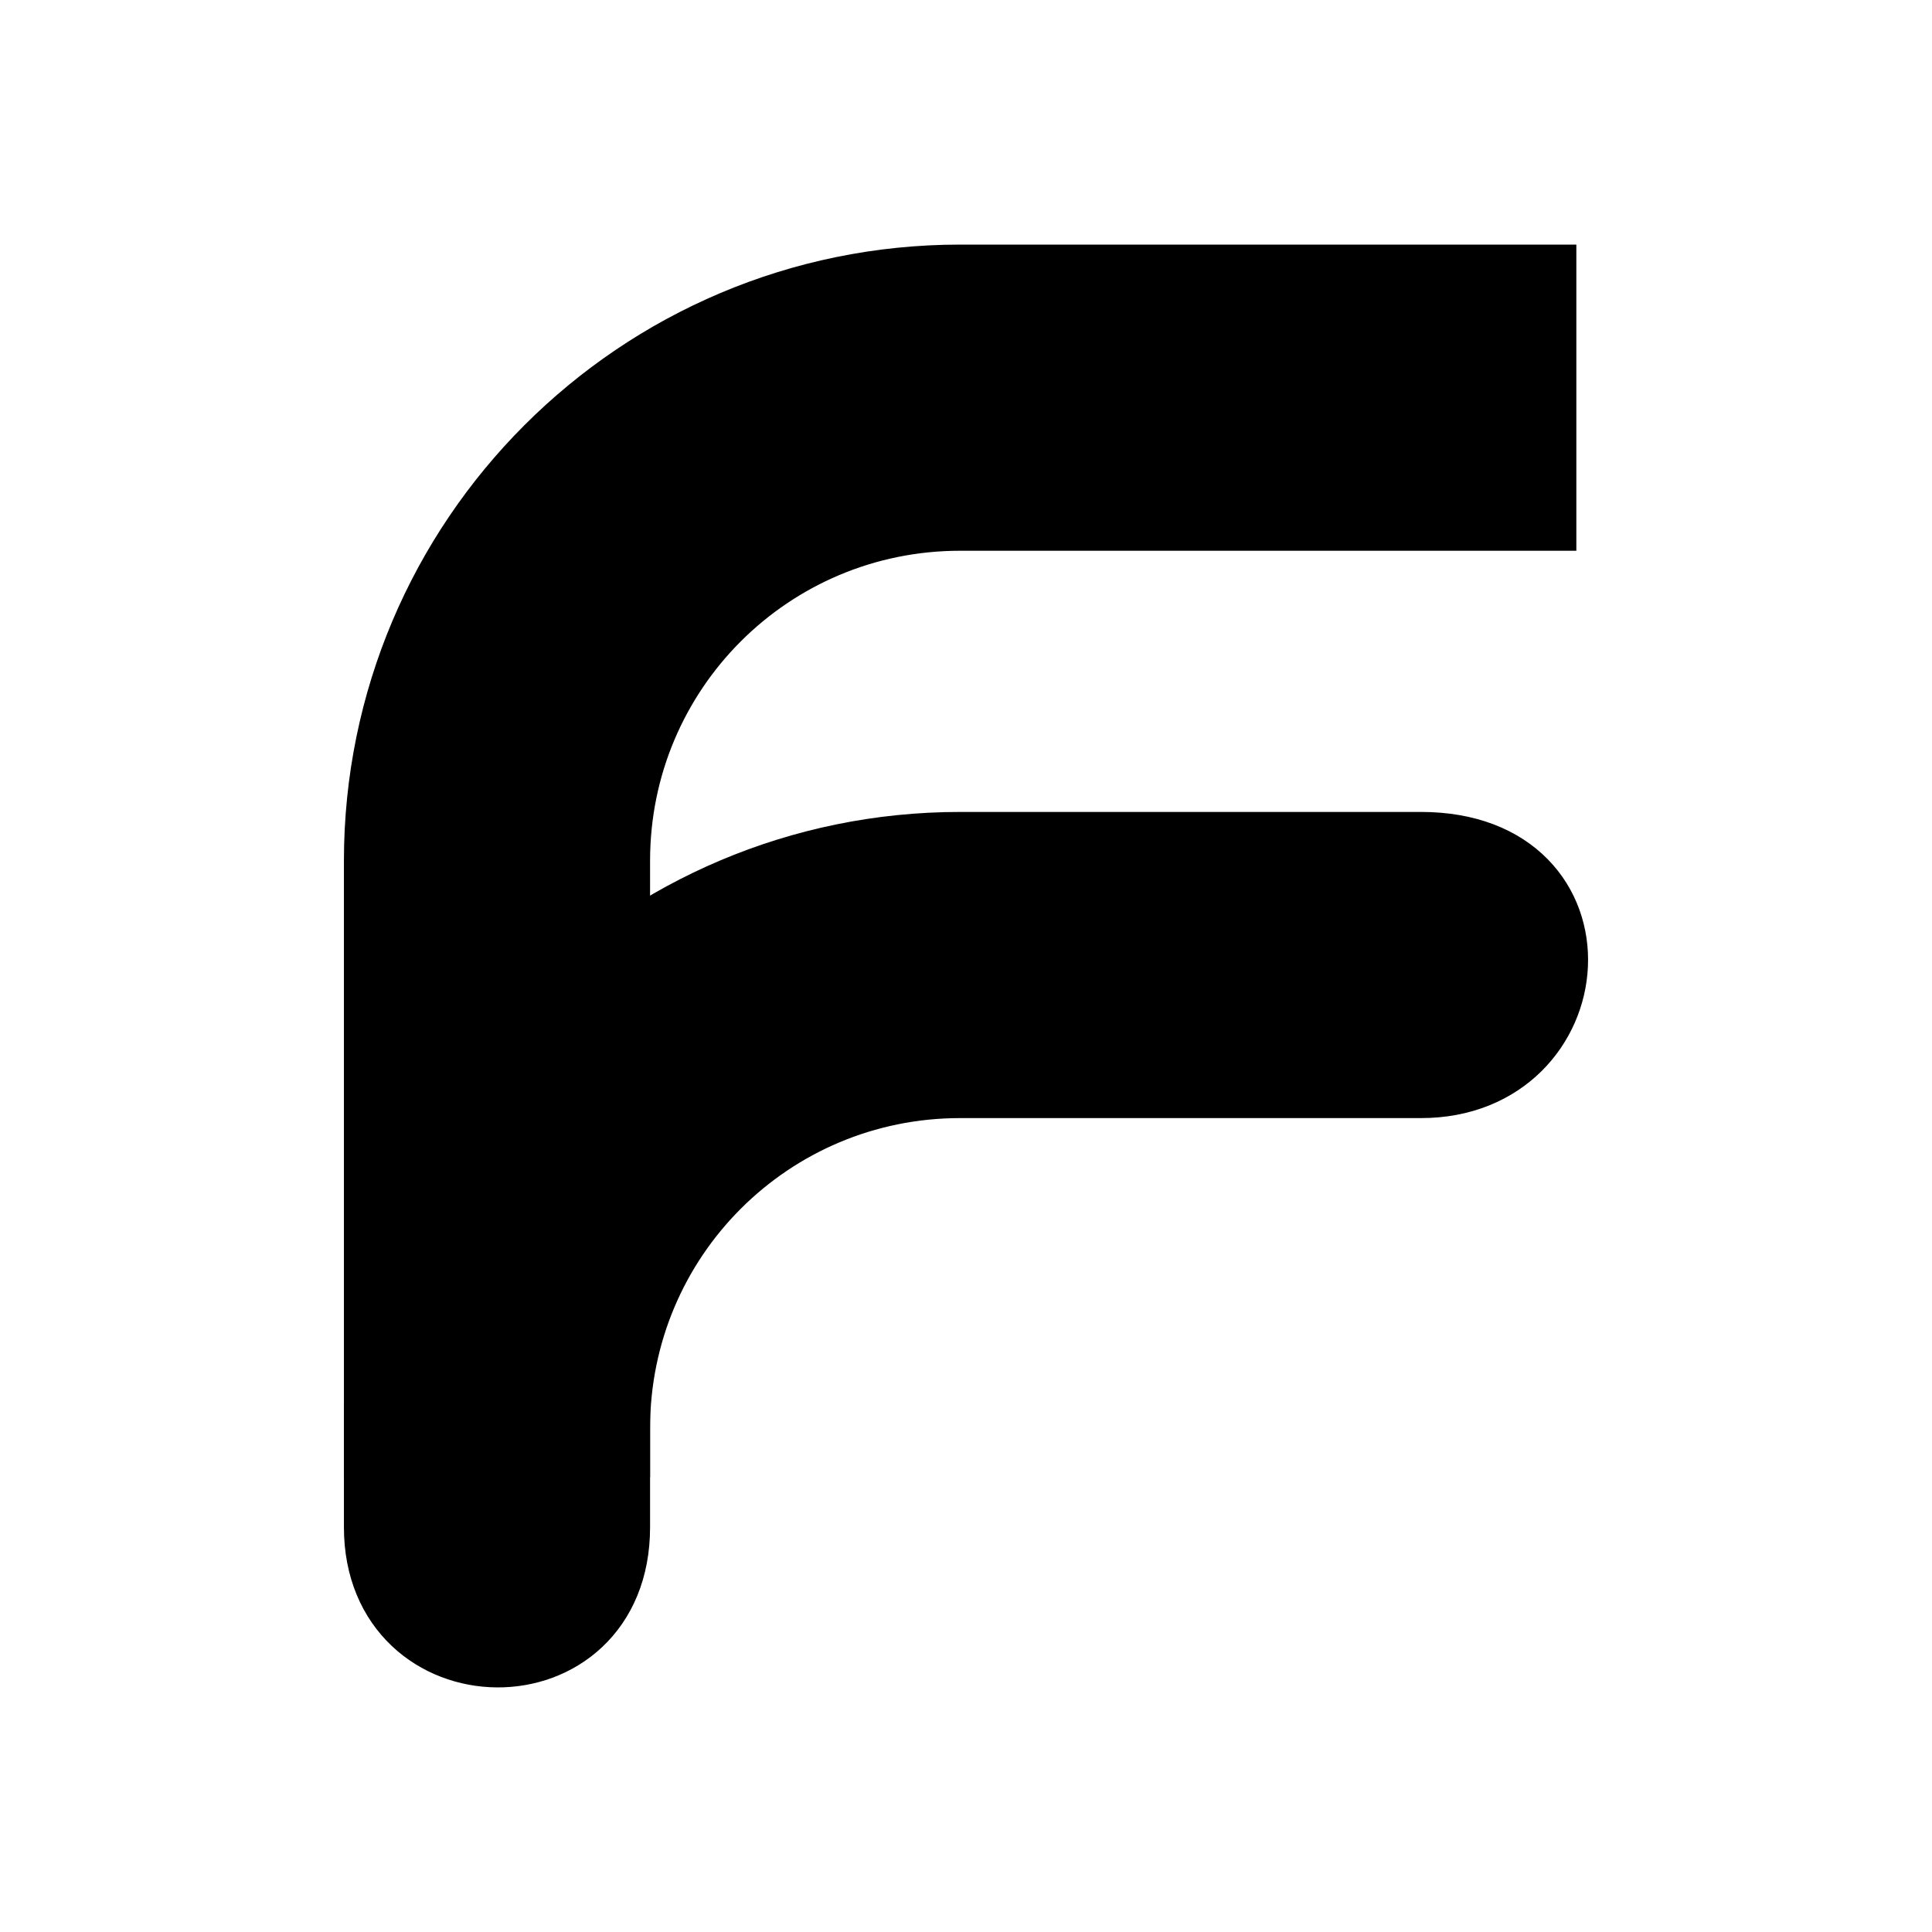
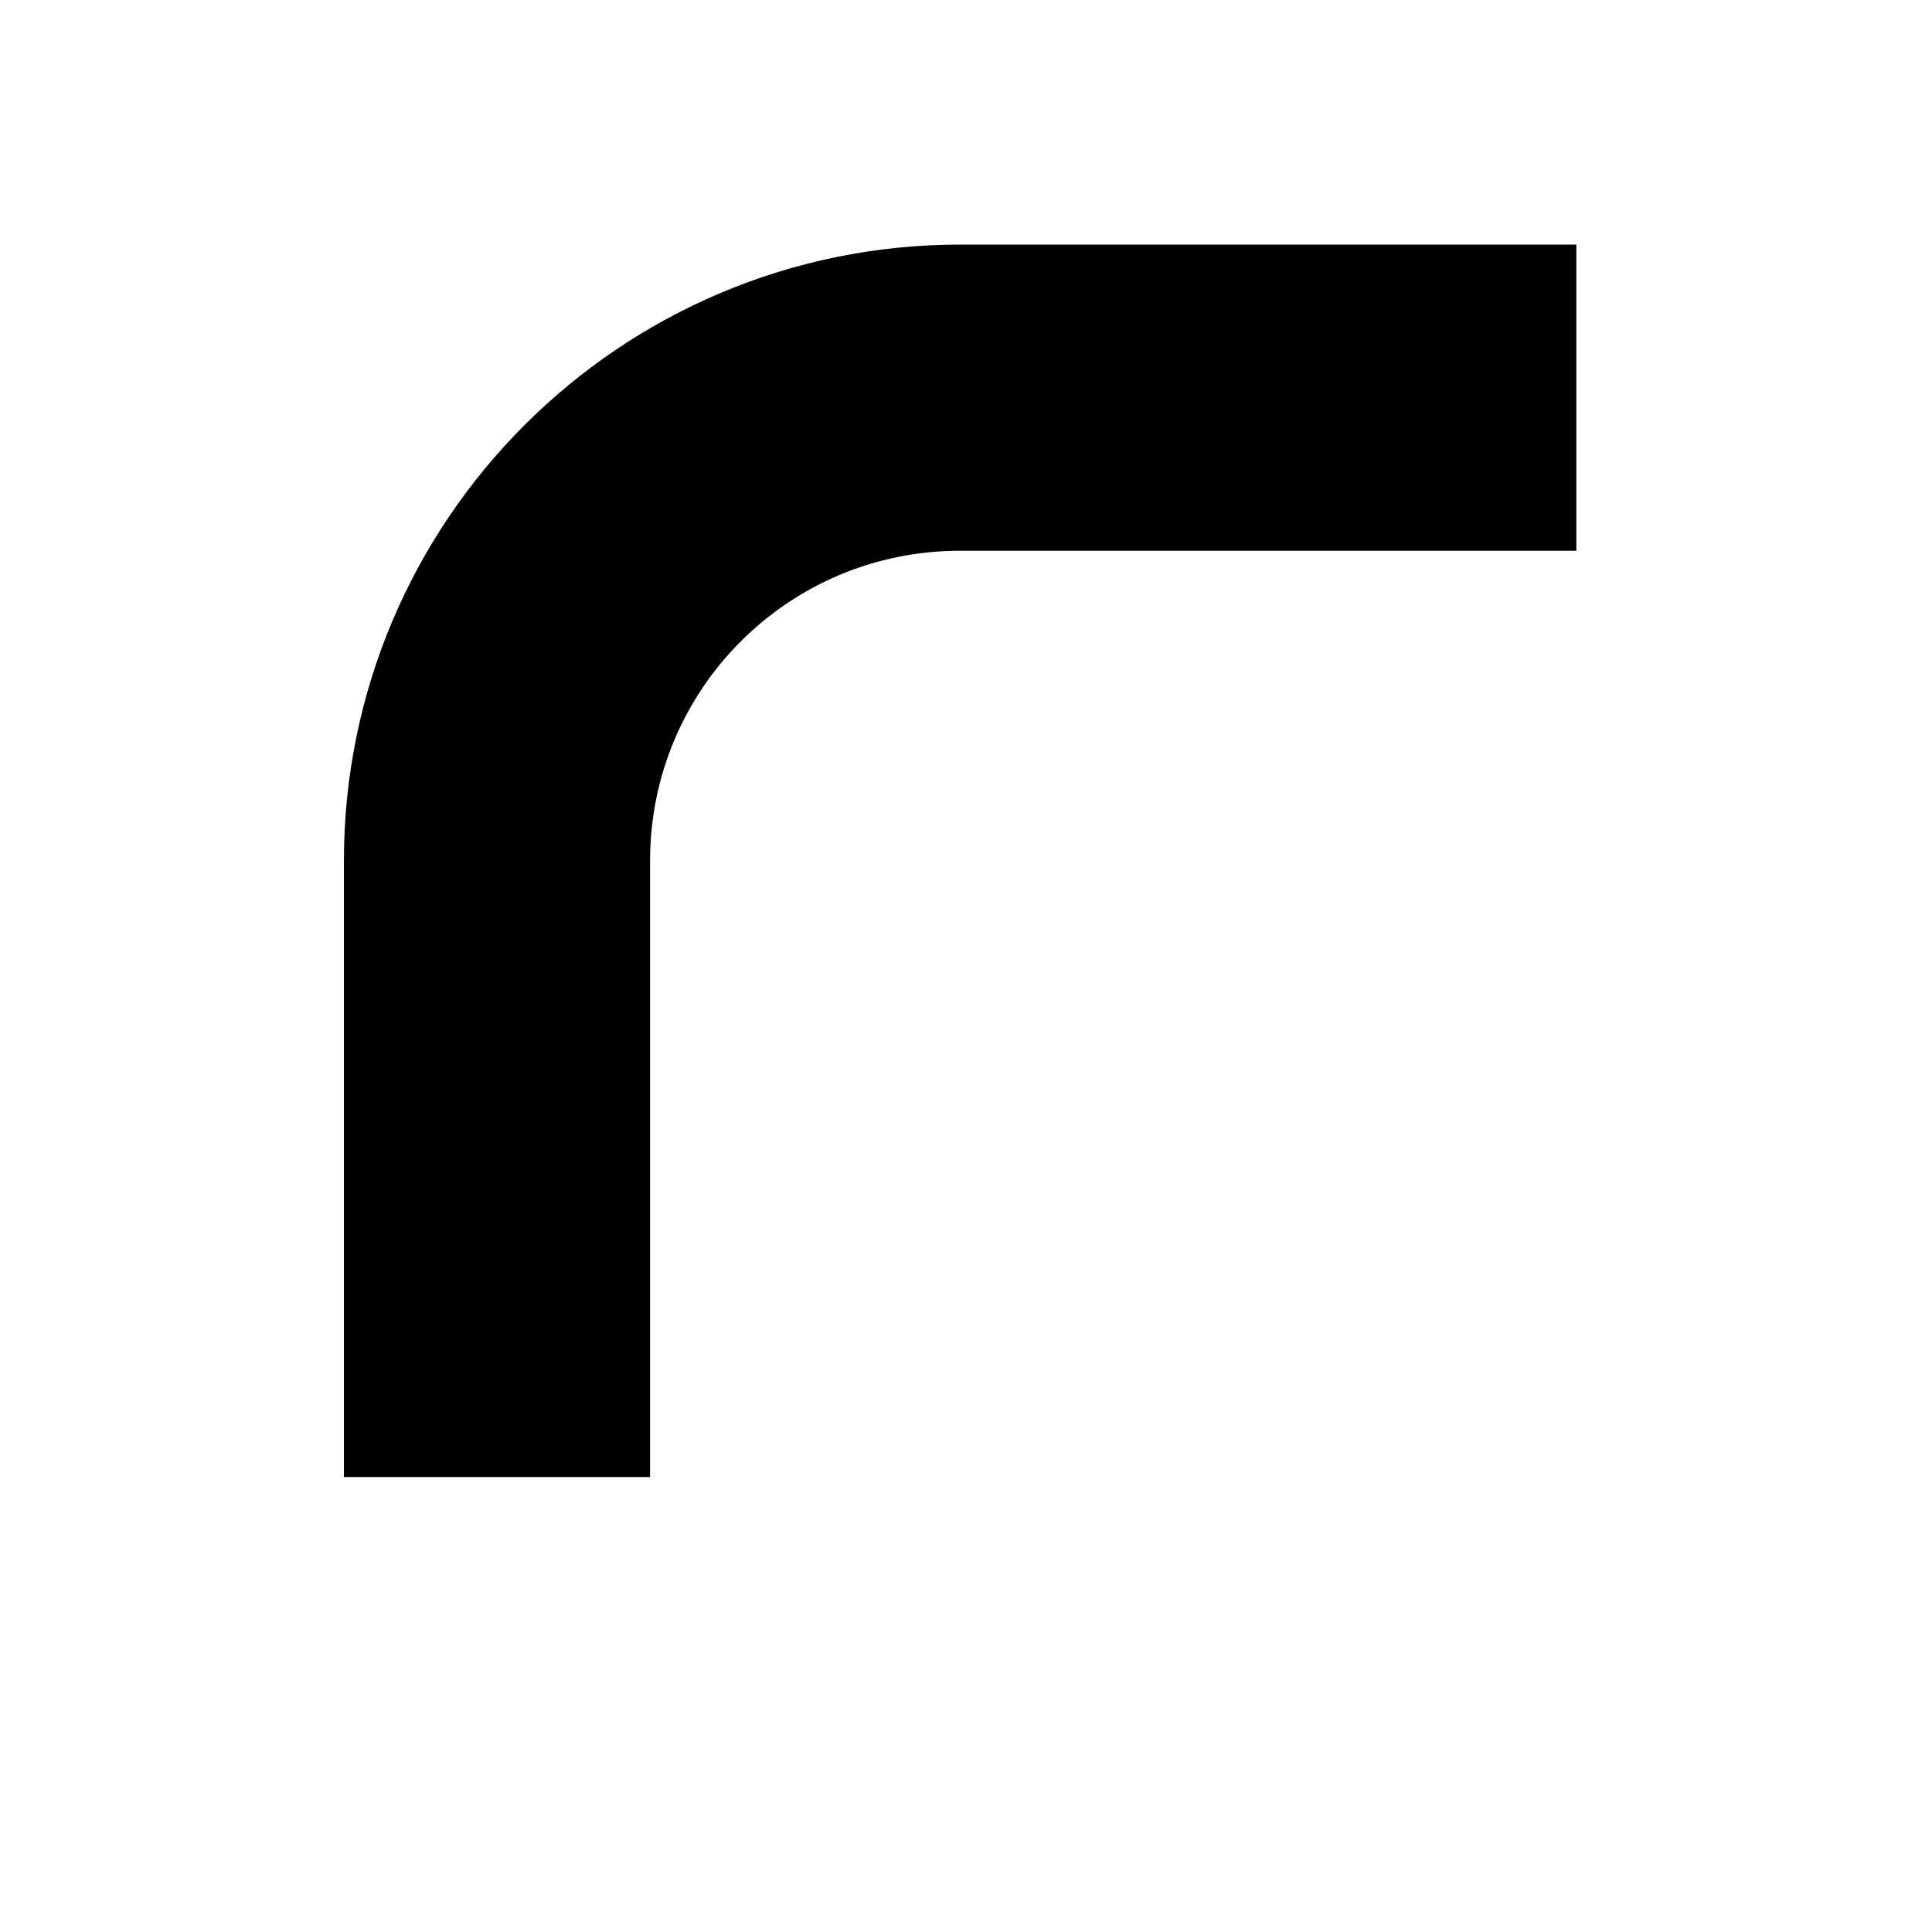
<svg xmlns="http://www.w3.org/2000/svg" version="1.1" width="2048.00" height="2048.00" viewBox="0 0 2048.0 2048.0">
  <g id="document" transform="matrix(1,0,0,1,1024.0,1024.0)">
    <g>
      <path d="M-374.428,-111.505 C-374.428,-315.249 -209.961,-479.716 -6.217,-479.716 L607.467,-479.716 L607.467,-725.19 L-6.217,-725.19 C-344.971,-725.19 -619.902,-450.259 -619.902,-111.505 L-619.902,502.179 L-374.428,502.179 L-374.428,-111.505 Z " fill="#000000" fill-opacity="1.00" stroke-width="79.06" stroke="#000000" stroke-linecap="square" stroke-linejoin="miter" />
-       <path d="M-374.428,489.906 C-374.428,286.162 -209.961,121.695 -6.217,121.695 C-6.217,121.695 310.087,121.695 482.323,121.695 C654.56,121.695 676.604,-123.779 482.323,-123.779 C288.043,-123.779 -6.217,-123.779 -6.217,-123.779 C-344.971,-123.779 -619.902,151.152 -619.902,489.906 C-619.902,489.906 -619.902,423.331 -619.902,594.941 C-619.902,766.552 -374.428,770.648 -374.428,594.941 C-374.428,419.235 -374.428,489.906 -374.428,489.906 Z " fill="#000000" fill-opacity="1.00" stroke-width="79.06" stroke="#000000" stroke-linecap="square" stroke-linejoin="miter" />
    </g>
  </g>
</svg>